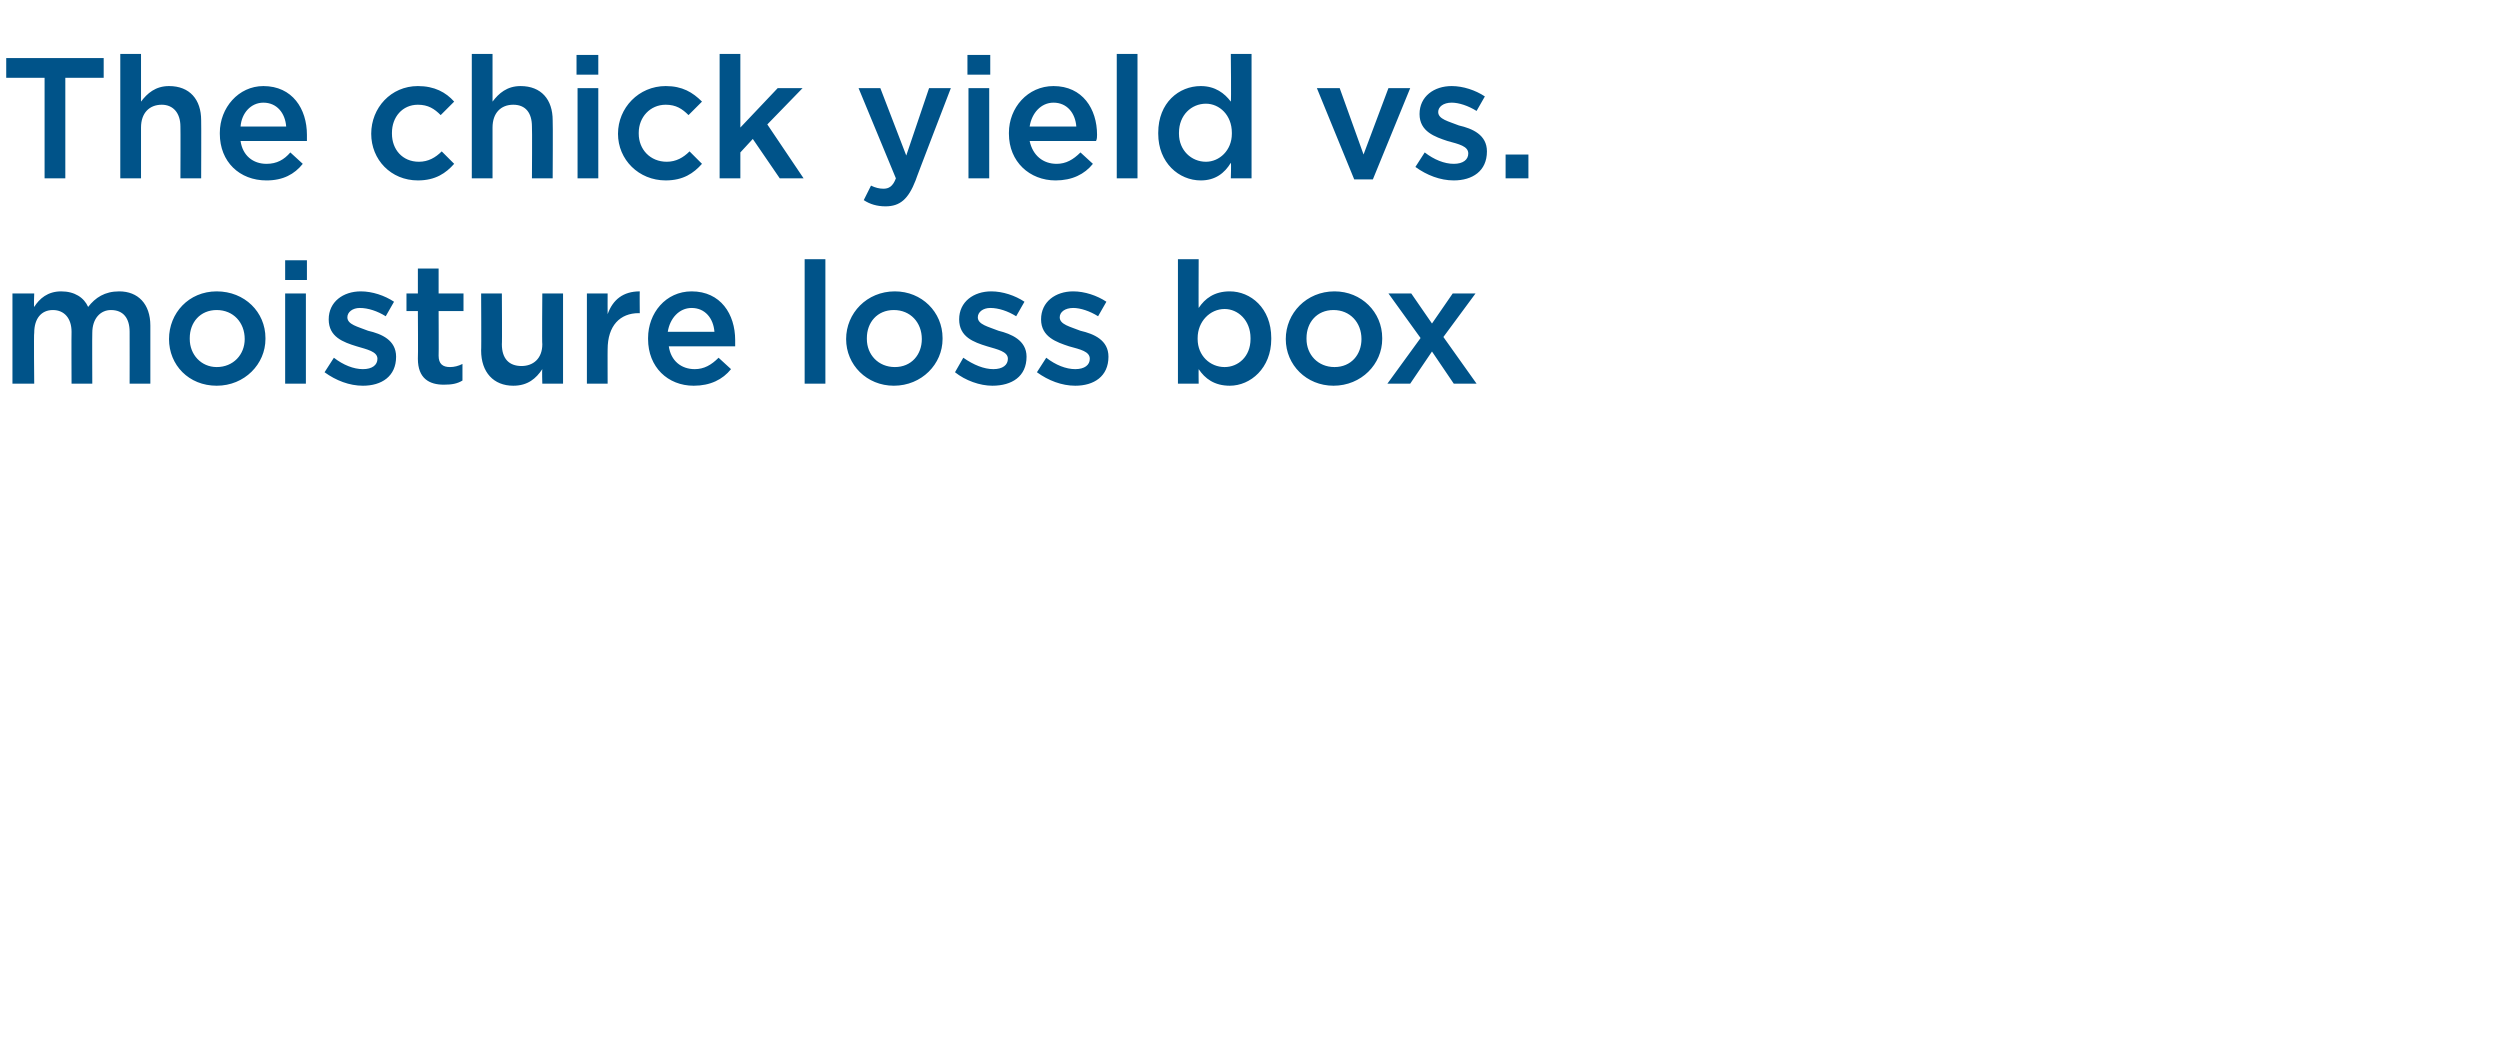
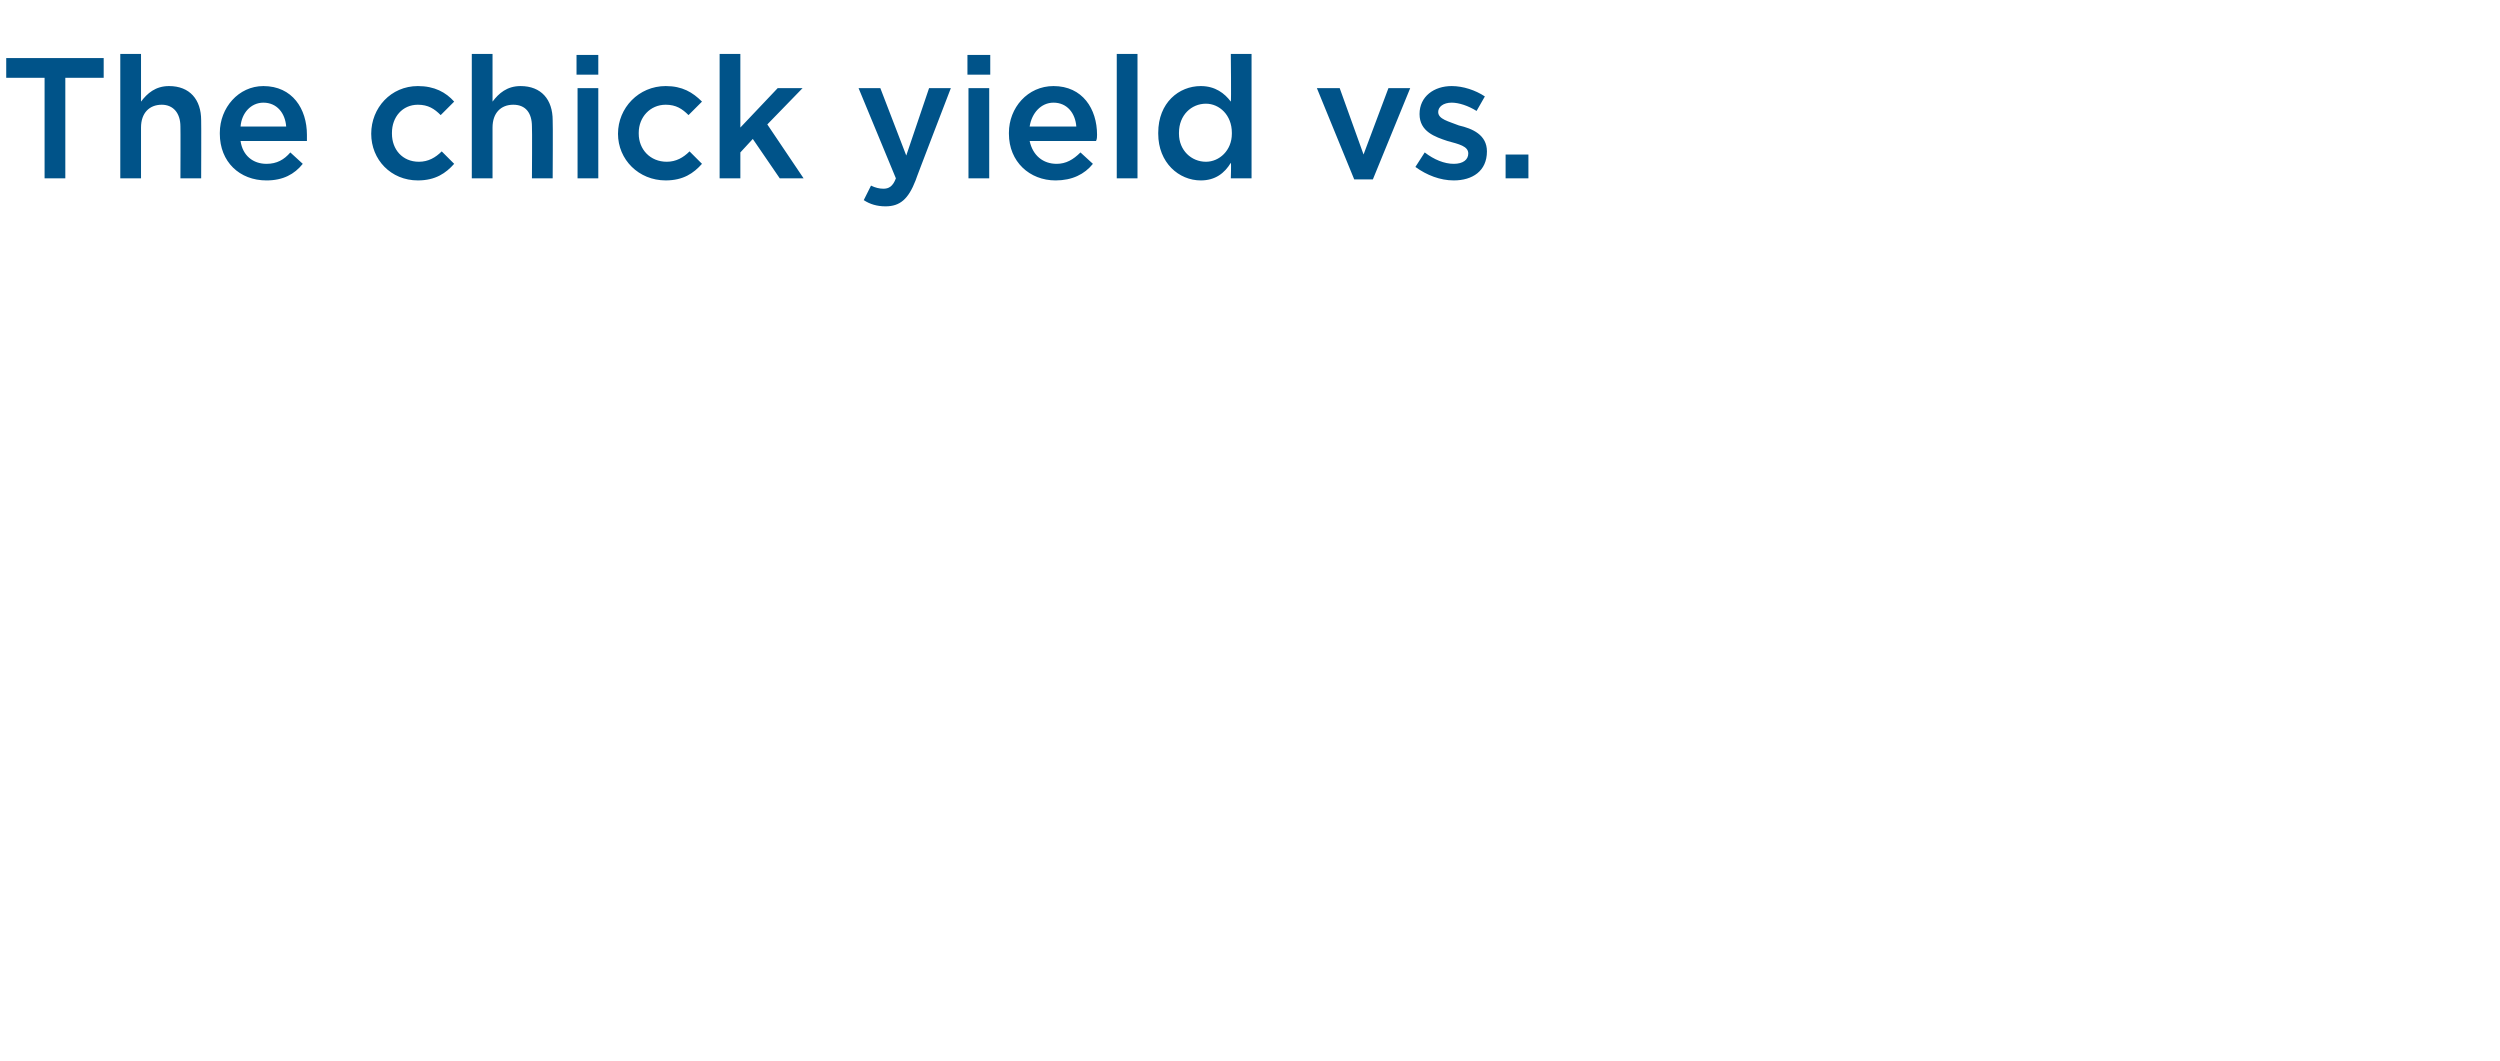
<svg xmlns="http://www.w3.org/2000/svg" version="1.1" width="241.1px" height="102.3px" viewBox="0 -4 241.1 102.3" style="top:-4px">
  <desc>The chick yield vs. moisture loss box</desc>
  <defs />
  <g id="Polygon173670">
-     <path d="m1.2 24.3l2.1 0c0 0-.05 1.31 0 1.3c.5-.8 1.3-1.5 2.6-1.5c1.3 0 2.2.6 2.6 1.5c.7-.9 1.6-1.5 3-1.5c1.8 0 3 1.2 3 3.3c0 .04 0 5.6 0 5.6l-2 0c0 0 .01-4.95 0-5c0-1.3-.6-2.1-1.8-2.1c-1 0-1.8.8-1.8 2.2c-.02-.02 0 4.9 0 4.9l-2 0c0 0-.02-4.97 0-5c0-1.3-.7-2.1-1.8-2.1c-1.1 0-1.8.8-1.8 2.2c-.05-.02 0 4.9 0 4.9l-2.1 0l0-8.7zm15.1 4.4c0 0 0 0 0 0c0-2.5 1.9-4.6 4.6-4.6c2.7 0 4.7 2 4.7 4.5c0 0 0 .1 0 .1c0 2.4-2 4.5-4.7 4.5c-2.7 0-4.6-2-4.6-4.5zm7.3 0c0 0 0 0 0 0c0-1.6-1.1-2.8-2.7-2.8c-1.6 0-2.6 1.2-2.6 2.7c0 0 0 .1 0 .1c0 1.5 1.1 2.7 2.6 2.7c1.6 0 2.7-1.2 2.7-2.7zm3.9-7.6l2.1 0l0 1.9l-2.1 0l0-1.9zm0 3.2l2 0l0 8.7l-2 0l0-8.7zm3.8 7.6c0 0 .9-1.4.9-1.4c.9.7 1.9 1.1 2.8 1.1c.9 0 1.4-.4 1.4-1c0 0 0 0 0 0c0-.7-1-.9-2-1.2c-1.3-.4-2.7-.9-2.7-2.6c0 0 0 0 0 0c0-1.7 1.4-2.7 3.1-2.7c1.1 0 2.3.4 3.2 1c0 0-.8 1.4-.8 1.4c-.8-.5-1.7-.8-2.5-.8c-.7 0-1.2.4-1.2.9c0 0 0 0 0 0c0 .7 1 .9 2 1.3c1.3.3 2.7.9 2.7 2.5c0 0 0 0 0 0c0 1.9-1.4 2.8-3.2 2.8c-1.3 0-2.6-.5-3.7-1.3zm9-1.3c.03-.01 0-4.6 0-4.6l-1.1 0l0-1.7l1.1 0l0-2.4l2 0l0 2.4l2.4 0l0 1.7l-2.4 0c0 0 .02 4.28 0 4.3c0 .8.4 1.1 1.1 1.1c.4 0 .8-.1 1.2-.3c0 0 0 1.6 0 1.6c-.5.3-1 .4-1.8.4c-1.4 0-2.5-.6-2.5-2.5zm6.1-.8c.03.03 0-5.5 0-5.5l2 0c0 0 .03 4.94 0 4.9c0 1.4.7 2.1 1.9 2.1c1.1 0 2-.7 2-2.1c-.04 0 0-4.9 0-4.9l2 0l0 8.7l-2 0c0 0-.04-1.35 0-1.4c-.6.9-1.4 1.6-2.8 1.6c-1.9 0-3.1-1.3-3.1-3.4zm10.2-5.5l2 0c0 0-.01 1.95 0 2c.5-1.4 1.5-2.2 3.1-2.2c-.02.02 0 2.1 0 2.1c0 0-.14.03-.1 0c-1.8 0-3 1.2-3 3.5c-.01-.02 0 3.3 0 3.3l-2 0l0-8.7zm5.9 4.4c0 0 0-.1 0-.1c0-2.4 1.7-4.5 4.2-4.5c2.8 0 4.2 2.2 4.2 4.7c0 .2 0 .4 0 .6c0 0-6.4 0-6.4 0c.2 1.4 1.2 2.2 2.5 2.2c.9 0 1.6-.4 2.3-1.1c0 0 1.2 1.1 1.2 1.1c-.8 1-2 1.6-3.6 1.6c-2.5 0-4.4-1.8-4.4-4.5zm6.4-.7c-.1-1.3-.9-2.3-2.2-2.3c-1.2 0-2.1 1-2.3 2.3c0 0 4.5 0 4.5 0zm8.7-7l2 0l0 12l-2 0l0-12zm4 7.7c0 0 0 0 0 0c0-2.5 2-4.6 4.7-4.6c2.6 0 4.6 2 4.6 4.5c0 0 0 .1 0 .1c0 2.4-2 4.5-4.7 4.5c-2.6 0-4.6-2-4.6-4.5zm7.3 0c0 0 0 0 0 0c0-1.6-1.1-2.8-2.7-2.8c-1.6 0-2.6 1.2-2.6 2.7c0 0 0 .1 0 .1c0 1.5 1.1 2.7 2.7 2.7c1.6 0 2.6-1.2 2.6-2.7zm3.2 3.2c0 0 .8-1.4.8-1.4c1 .7 2 1.1 2.9 1.1c.9 0 1.4-.4 1.4-1c0 0 0 0 0 0c0-.7-1-.9-2-1.2c-1.3-.4-2.7-.9-2.7-2.6c0 0 0 0 0 0c0-1.7 1.4-2.7 3.1-2.7c1.1 0 2.3.4 3.2 1c0 0-.8 1.4-.8 1.4c-.8-.5-1.7-.8-2.5-.8c-.7 0-1.2.4-1.2.9c0 0 0 0 0 0c0 .7 1 .9 2 1.3c1.2.3 2.7.9 2.7 2.5c0 0 0 0 0 0c0 1.9-1.4 2.8-3.3 2.8c-1.2 0-2.6-.5-3.6-1.3zm7.9 0c0 0 .9-1.4.9-1.4c.9.7 1.9 1.1 2.8 1.1c.9 0 1.4-.4 1.4-1c0 0 0 0 0 0c0-.7-.9-.9-2-1.2c-1.2-.4-2.7-.9-2.7-2.6c0 0 0 0 0 0c0-1.7 1.4-2.7 3.1-2.7c1.1 0 2.3.4 3.2 1c0 0-.8 1.4-.8 1.4c-.8-.5-1.7-.8-2.4-.8c-.8 0-1.3.4-1.3.9c0 0 0 0 0 0c0 .7 1 .9 2 1.3c1.3.3 2.7.9 2.7 2.5c0 0 0 0 0 0c0 1.9-1.4 2.8-3.2 2.8c-1.3 0-2.6-.5-3.7-1.3zm15.6-.3c-.02.05 0 1.4 0 1.4l-2 0l0-12l2 0c0 0-.02 4.74 0 4.7c.6-.9 1.5-1.6 3-1.6c2 0 4 1.6 4 4.5c0 0 0 .1 0 .1c0 2.8-2 4.5-4 4.5c-1.5 0-2.4-.7-3-1.6zm5-2.9c0 0 0-.1 0-.1c0-1.7-1.2-2.8-2.5-2.8c-1.4 0-2.6 1.2-2.6 2.8c0 0 0 .1 0 .1c0 1.6 1.2 2.7 2.6 2.7c1.3 0 2.5-1 2.5-2.7zm3.4 0c0 0 0 0 0 0c0-2.5 2-4.6 4.7-4.6c2.6 0 4.6 2 4.6 4.5c0 0 0 .1 0 .1c0 2.4-2 4.5-4.7 4.5c-2.6 0-4.6-2-4.6-4.5zm7.3 0c0 0 0 0 0 0c0-1.6-1.1-2.8-2.7-2.8c-1.6 0-2.6 1.2-2.6 2.7c0 0 0 .1 0 .1c0 1.5 1.1 2.7 2.7 2.7c1.6 0 2.6-1.2 2.6-2.7zm6.8-1.5l2-2.9l2.2 0l-3.1 4.2l3.2 4.5l-2.2 0l-2.1-3.1l-2.1 3.1l-2.2 0l3.2-4.4l-3.1-4.3l2.2 0l2 2.9z" stroke="none" fill="#005389" />
-   </g>
+     </g>
  <g id="Polygon173669">
    <path d="m4.3 3.5l-3.7 0l0-1.9l9.4 0l0 1.9l-3.7 0l0 9.7l-2 0l0-9.7zm7.3-2.3l2 0c0 0 0 4.62 0 4.6c.6-.8 1.4-1.5 2.7-1.5c2 0 3.1 1.3 3.1 3.3c.02.04 0 5.6 0 5.6l-2 0c0 0 .02-4.95 0-5c0-1.3-.7-2.1-1.8-2.1c-1.2 0-2 .8-2 2.2c0-.02 0 4.9 0 4.9l-2 0l0-12zm9.6 7.7c0 0 0-.1 0-.1c0-2.4 1.8-4.5 4.2-4.5c2.8 0 4.2 2.2 4.2 4.7c0 .2 0 .4 0 .6c0 0-6.4 0-6.4 0c.2 1.4 1.2 2.2 2.5 2.2c1 0 1.7-.4 2.3-1.1c0 0 1.2 1.1 1.2 1.1c-.8 1-1.9 1.6-3.5 1.6c-2.6 0-4.5-1.8-4.5-4.5zm6.4-.7c-.1-1.3-.9-2.3-2.2-2.3c-1.2 0-2.1 1-2.2 2.3c0 0 4.4 0 4.4 0zm8.2.7c0 0 0 0 0 0c0-2.5 1.9-4.6 4.5-4.6c1.6 0 2.7.6 3.5 1.5c0 0-1.3 1.3-1.3 1.3c-.6-.6-1.2-1-2.2-1c-1.5 0-2.5 1.2-2.5 2.7c0 0 0 .1 0 .1c0 1.5 1 2.7 2.6 2.7c.9 0 1.6-.4 2.2-1c0 0 1.2 1.2 1.2 1.2c-.8.9-1.8 1.6-3.5 1.6c-2.6 0-4.5-2-4.5-4.5zm9.7-7.7l2 0c0 0 0 4.62 0 4.6c.6-.8 1.4-1.5 2.7-1.5c2 0 3.1 1.3 3.1 3.3c.03.04 0 5.6 0 5.6l-2 0c0 0 .03-4.95 0-5c0-1.3-.6-2.1-1.8-2.1c-1.2 0-2 .8-2 2.2c0-.02 0 4.9 0 4.9l-2 0l0-12zm10.1.1l2.1 0l0 1.9l-2.1 0l0-1.9zm.1 3.2l2 0l0 8.7l-2 0l0-8.7zm3.9 4.4c0 0 0 0 0 0c0-2.5 2-4.6 4.6-4.6c1.6 0 2.6.6 3.5 1.5c0 0-1.3 1.3-1.3 1.3c-.6-.6-1.2-1-2.2-1c-1.5 0-2.6 1.2-2.6 2.7c0 0 0 .1 0 .1c0 1.5 1.1 2.7 2.7 2.7c.9 0 1.6-.4 2.2-1c0 0 1.2 1.2 1.2 1.2c-.8.9-1.8 1.6-3.5 1.6c-2.6 0-4.6-2-4.6-4.5zm9.8-7.7l2 0l0 7.1l3.6-3.8l2.4 0l-3.4 3.5l3.5 5.2l-2.3 0l-2.6-3.8l-1.2 1.3l0 2.5l-2 0l0-12zm20.2 3.3l2.1 0c0 0-3.44 8.93-3.4 8.9c-.7 1.8-1.5 2.5-2.9 2.5c-.8 0-1.5-.2-2.1-.6c0 0 .7-1.4.7-1.4c.4.2.8.3 1.2.3c.5 0 .9-.2 1.2-1c.01.02-3.6-8.7-3.6-8.7l2.1 0l2.5 6.5l2.2-6.5zm3.7-3.2l2.2 0l0 1.9l-2.2 0l0-1.9zm.1 3.2l2 0l0 8.7l-2 0l0-8.7zm3.9 4.4c0 0 0-.1 0-.1c0-2.4 1.8-4.5 4.3-4.5c2.8 0 4.2 2.2 4.2 4.7c0 .2 0 .4-.1.6c0 0-6.4 0-6.4 0c.3 1.4 1.3 2.2 2.6 2.2c.9 0 1.6-.4 2.3-1.1c0 0 1.2 1.1 1.2 1.1c-.8 1-2 1.6-3.6 1.6c-2.5 0-4.5-1.8-4.5-4.5zm6.5-.7c-.1-1.3-.9-2.3-2.2-2.3c-1.2 0-2.1 1-2.3 2.3c0 0 4.5 0 4.5 0zm3.9-7l2 0l0 12l-2 0l0-12zm4 7.7c0 0 0-.1 0-.1c0-2.9 2-4.5 4.1-4.5c1.4 0 2.3.7 2.9 1.5c.05.04 0-4.6 0-4.6l2 0l0 12l-2 0c0 0 .05-1.45 0-1.5c-.6 1-1.5 1.7-2.9 1.7c-2.1 0-4.1-1.7-4.1-4.5zm7.1 0c0 0 0-.1 0-.1c0-1.7-1.2-2.8-2.5-2.8c-1.4 0-2.6 1.1-2.6 2.8c0 0 0 .1 0 .1c0 1.6 1.2 2.7 2.6 2.7c1.3 0 2.5-1.1 2.5-2.7zm8.2-4.4l2.2 0l2.3 6.4l2.4-6.4l2.1 0l-3.6 8.8l-1.8 0l-3.6-8.8zm9.5 7.6c0 0 .9-1.4.9-1.4c.9.7 1.9 1.1 2.8 1.1c.9 0 1.4-.4 1.4-1c0 0 0 0 0 0c0-.7-.9-.9-2-1.2c-1.2-.4-2.7-.9-2.7-2.6c0 0 0 0 0 0c0-1.7 1.4-2.7 3.1-2.7c1.1 0 2.3.4 3.2 1c0 0-.8 1.4-.8 1.4c-.8-.5-1.7-.8-2.4-.8c-.8 0-1.3.4-1.3.9c0 0 0 0 0 0c0 .7 1 .9 2 1.3c1.3.3 2.7.9 2.7 2.5c0 0 0 0 0 0c0 1.9-1.4 2.8-3.2 2.8c-1.3 0-2.6-.5-3.7-1.3zm8.7-1.2l2.2 0l0 2.3l-2.2 0l0-2.3z" stroke="none" fill="#005389" />
  </g>
</svg>